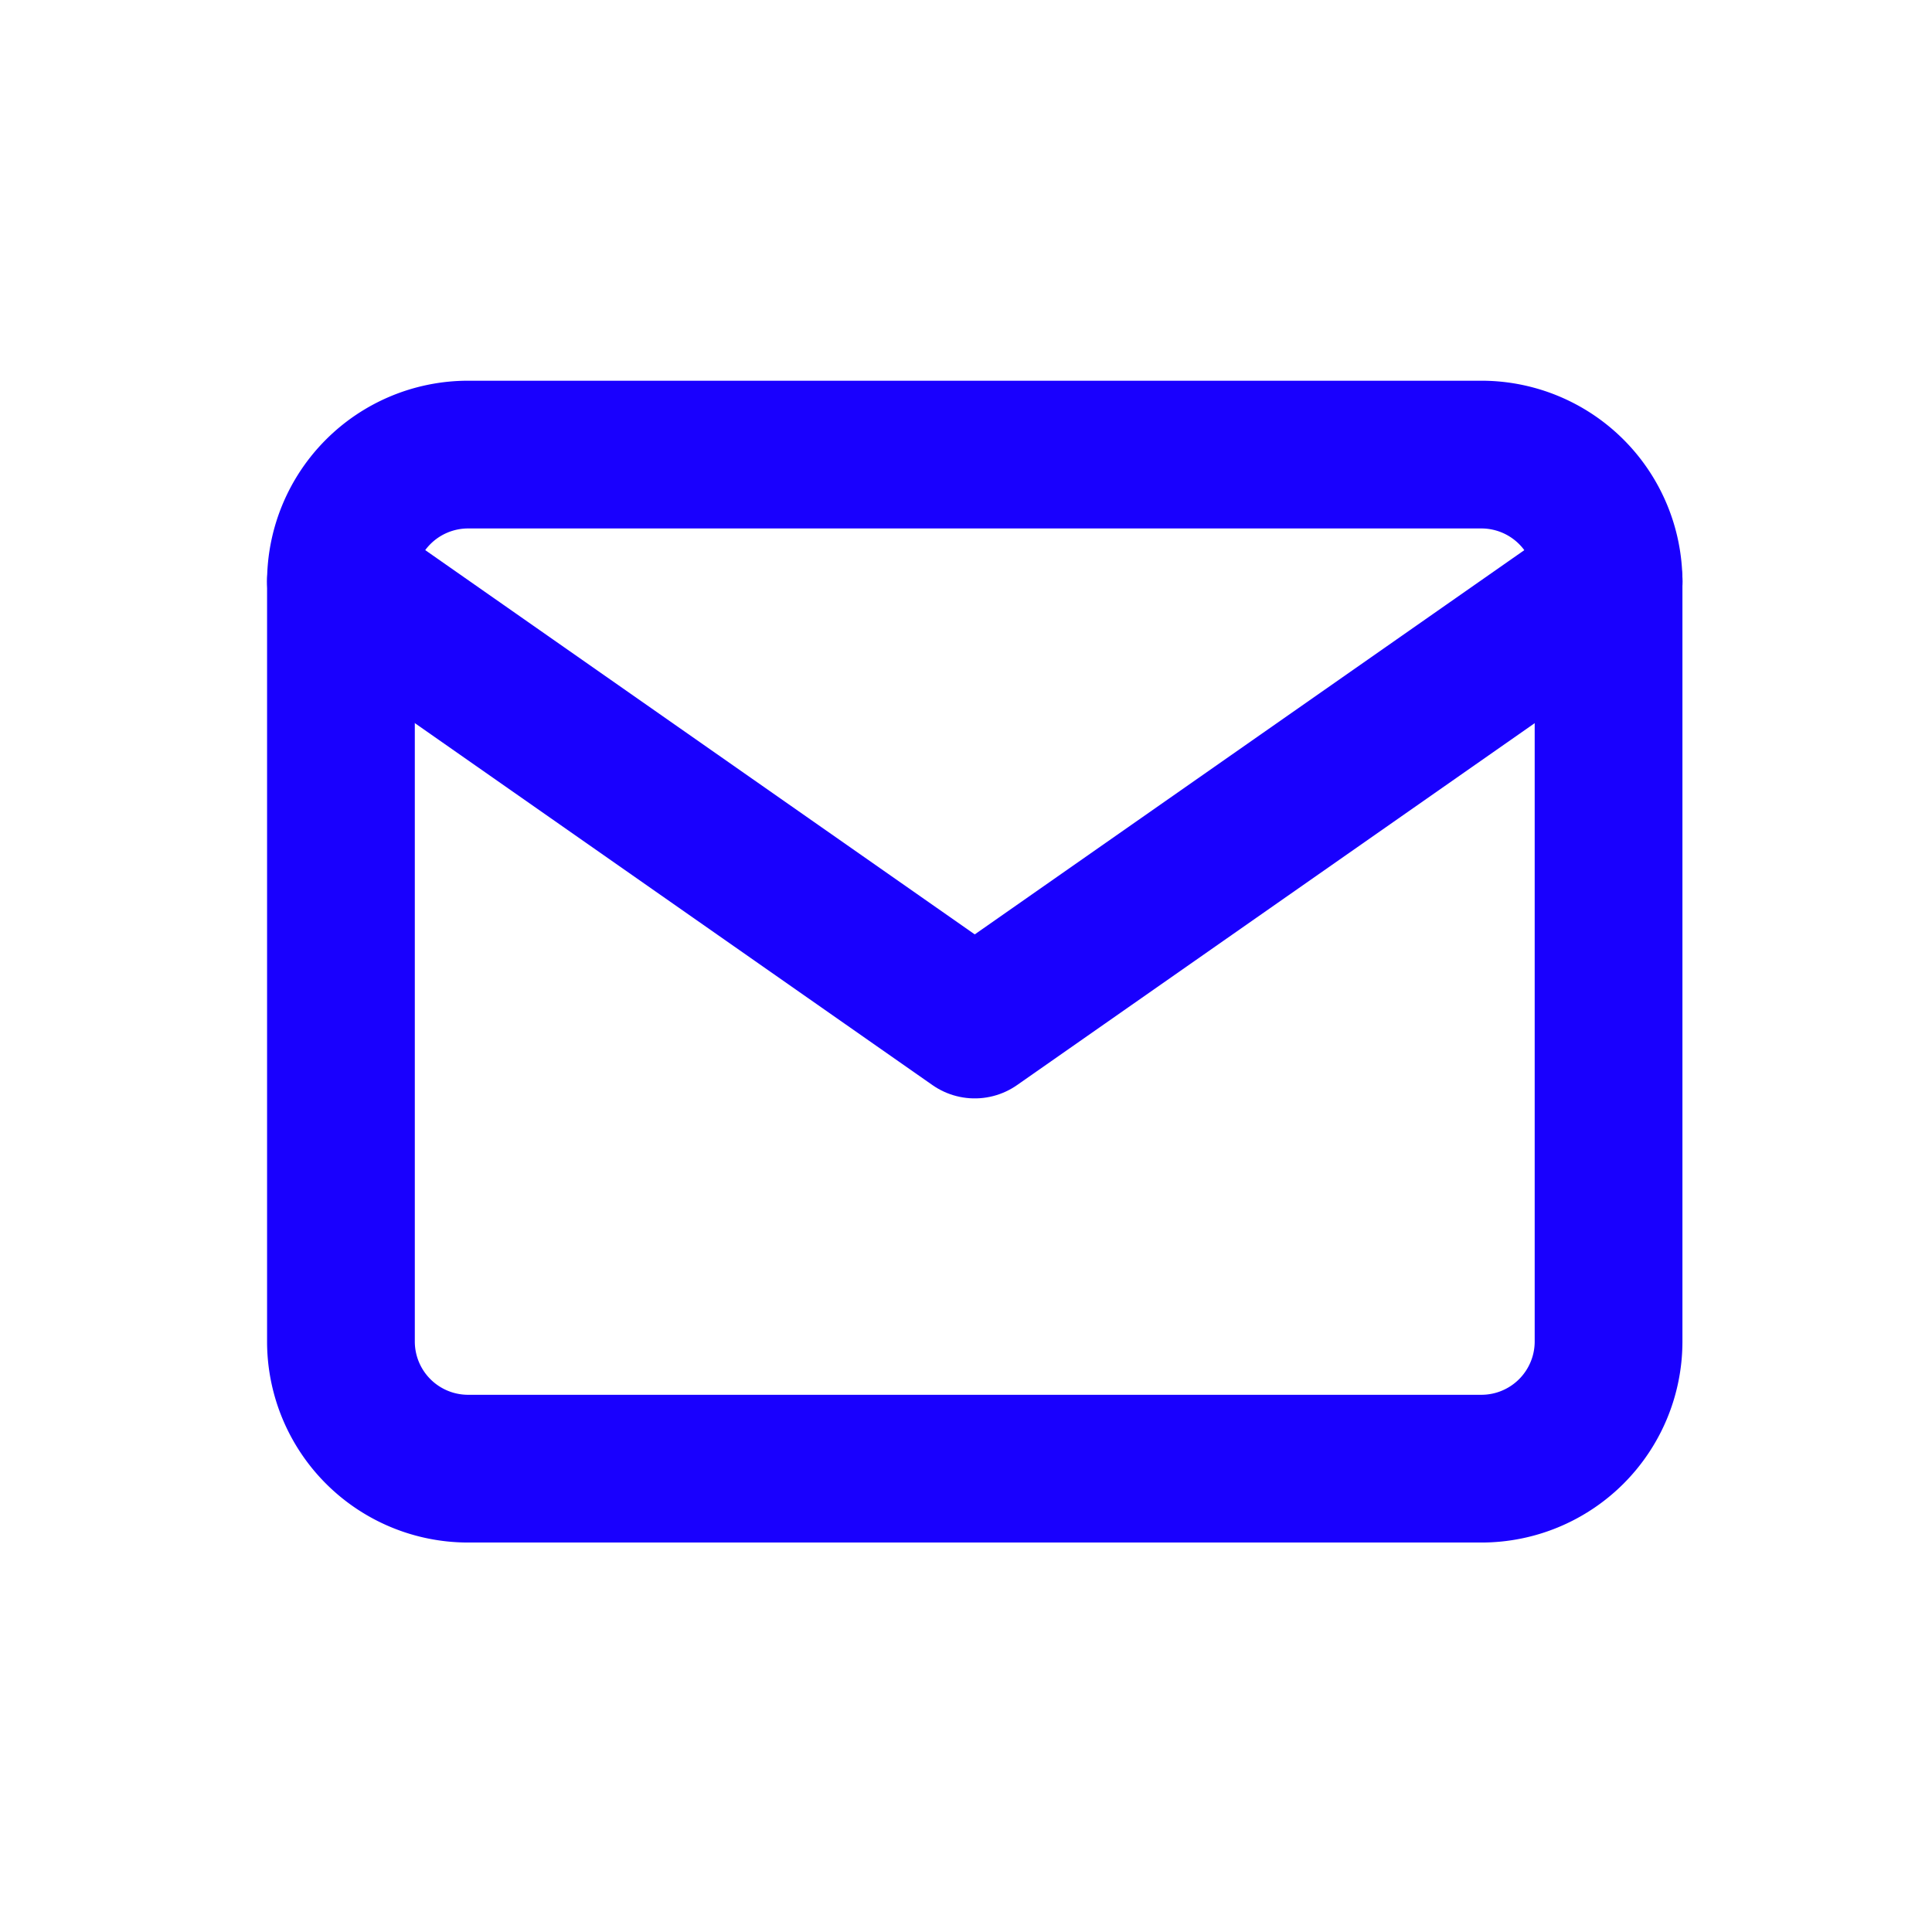
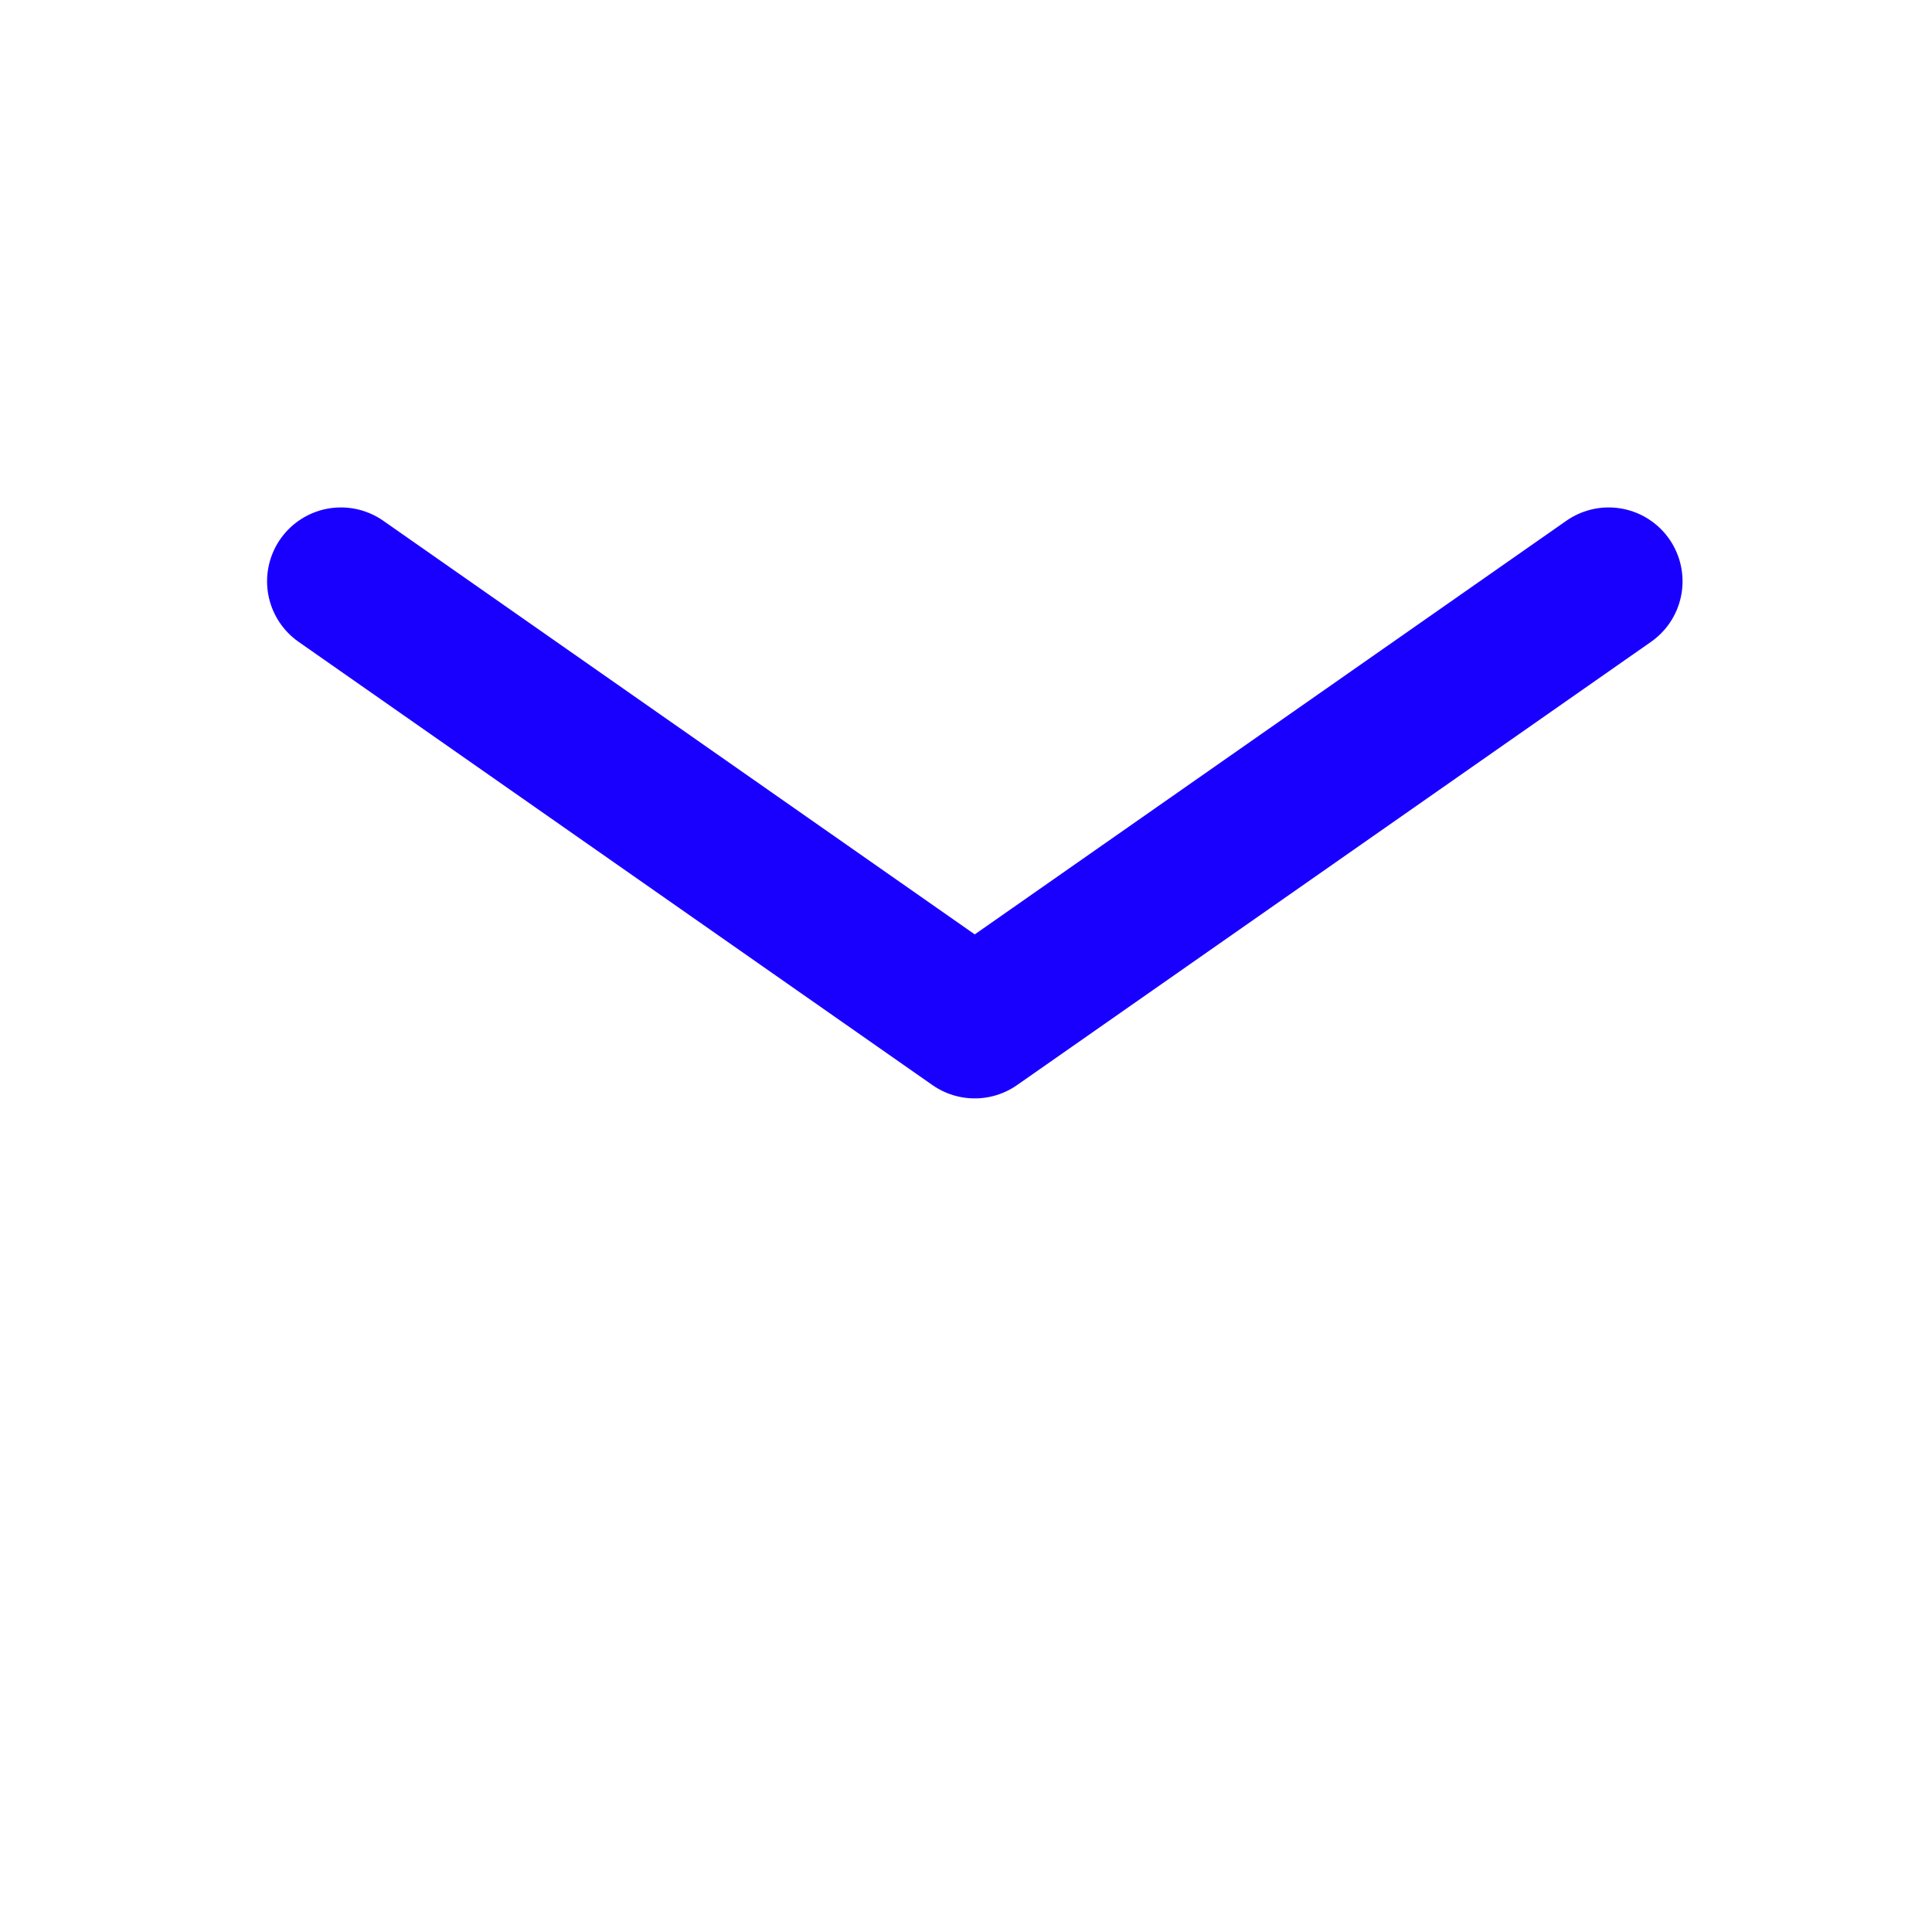
<svg xmlns="http://www.w3.org/2000/svg" width="17" height="17" viewBox="0 0 17 17">
  <g id="Grupo_3738" data-name="Grupo 3738" transform="translate(18759 12404)">
    <path id="Rectángulo_3176" data-name="Rectángulo 3176" d="M0 0h17v17H0z" transform="translate(-18759 -12404)" fill="none" />
    <g id="Icon_feather-mail" data-name="Icon feather-mail" transform="translate(-18756 -12400)">
-       <path id="Trazado_11285" data-name="Trazado 11285" d="M4.115 6h8.924a1.119 1.119.0 0 1 1.115 1.115v6.693a1.119 1.119.0 0 1-1.115 1.115H4.115A1.119 1.119.0 0 1 3 13.808V7.115A1.119 1.119.0 0 1 4.115 6z" transform="translate(-3 -6)" fill="none" stroke="#1900fe" stroke-linecap="round" stroke-linejoin="round" stroke-width="1.3" />
      <path id="Trazado_11286" data-name="Trazado 11286" d="M14.155 9 8.577 12.9 3 9" transform="translate(-3 -7.885)" fill="none" stroke="#1900fe" stroke-linecap="round" stroke-linejoin="round" stroke-width="1.3" />
    </g>
  </g>
</svg>